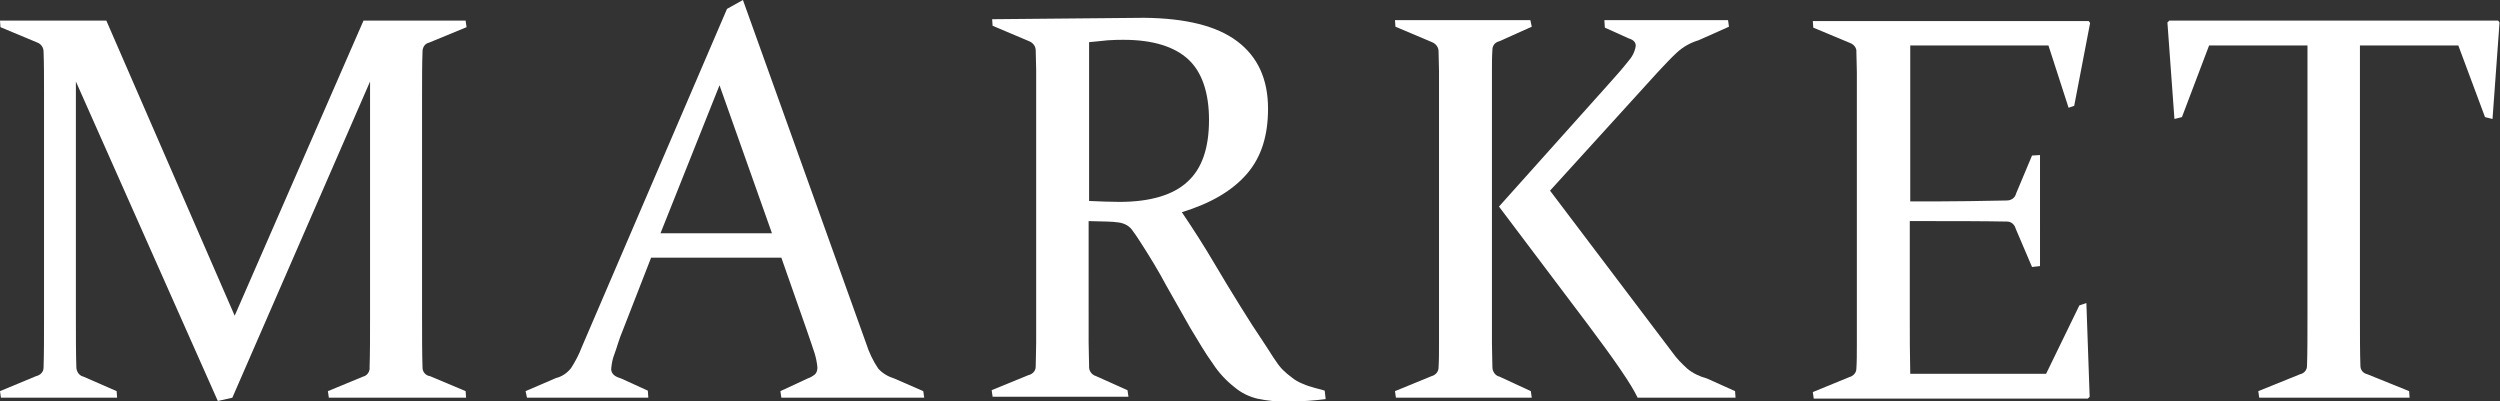
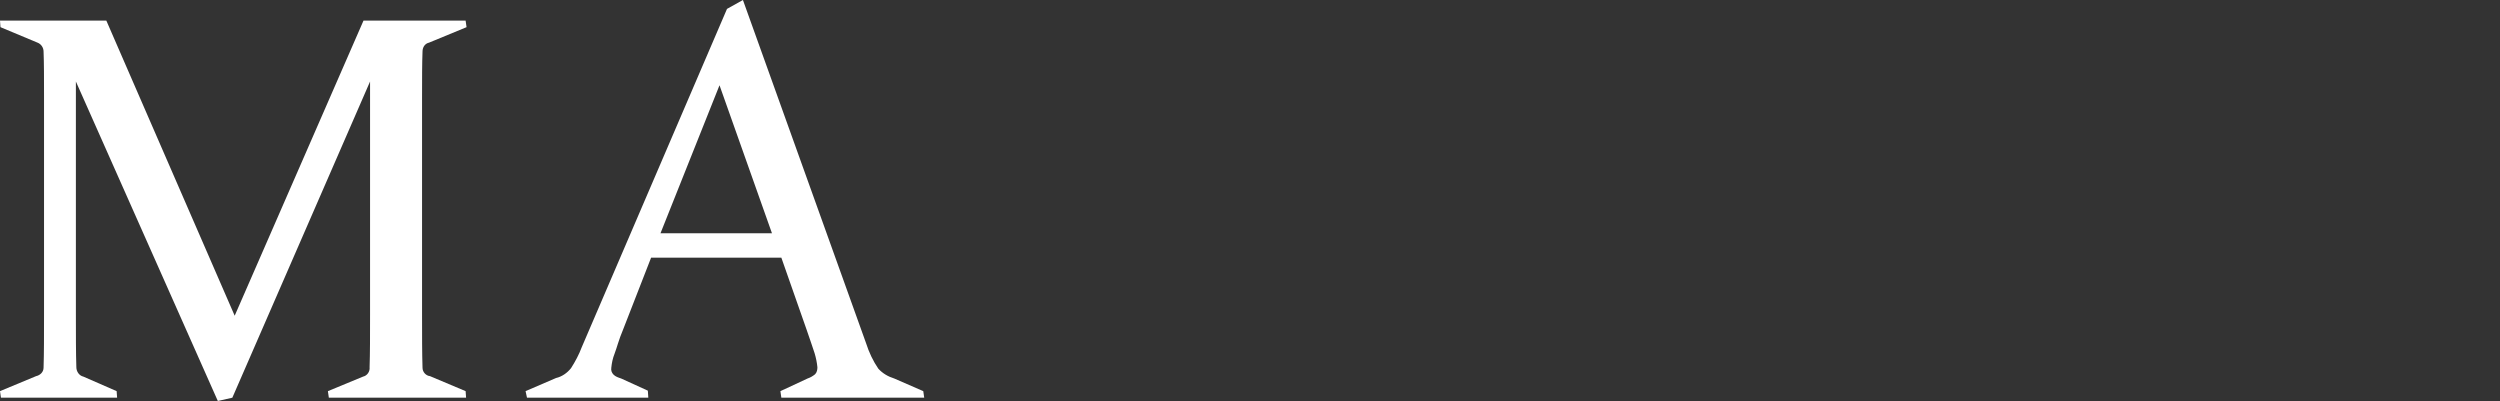
<svg xmlns="http://www.w3.org/2000/svg" version="1.1" id="logo" x="0px" y="0px" viewBox="0 0 533.7 85.7" style="enable-background:new 0 0 533.7 85.7;" xml:space="preserve">
  <rect x="0" y="0" width="533.7" height="85.7" fill="#333333" stroke="none" />
  <style type="text/css">
	.st0{fill:#FFFFFF;}
</style>
  <path class="st0" d="M90.2,11c0-0.9,0.5-1.7,1.4-1.9l8-3.3l-0.2-1.4H77.6l-27.5,63l-27.4-63H0l0.1,1.4L8,9.1  c0.8,0.3,1.3,1.1,1.3,1.9c0.1,2.5,0.1,5.7,0.1,9.5v46.6c0,4.5,0,8.3-0.1,11.4c0,0.9-0.7,1.6-1.6,1.8L0,83.5l0.2,1.4H25l-0.1-1.4  l-7.1-3.1c-0.9-0.2-1.5-1.1-1.5-2c-0.1-3-0.1-6.8-0.1-11.3V17.4l30.3,68.2l3.1-0.7l29.4-67.5v49.7c0,4.5,0,8.3-0.1,11.3  c0.1,0.9-0.5,1.8-1.4,2L70,83.5l0.2,1.4h29.3l-0.1-1.4l-7.6-3.2c-0.9-0.1-1.6-0.9-1.6-1.8c-0.1-3.1-0.1-6.9-0.1-11.4V20.6  C90.1,16.7,90.1,13.6,90.2,11z" />
  <path class="st0" d="M190.9,80.8c-1.3-0.4-2.5-1.1-3.4-2.1c-1.1-1.6-2-3.5-2.6-5.4L158.6,0l-3.4,1.9l-31,72.2  c-0.6,1.6-1.4,3.1-2.3,4.5c-0.8,1-1.9,1.8-3.2,2.1l-6.5,2.8l0.3,1.4h25.9l-0.1-1.5l-5.7-2.6c-0.6-0.2-1.2-0.4-1.6-0.8  c-0.4-0.4-0.6-0.9-0.5-1.5c0.1-1,0.3-2,0.7-3c0.5-1.3,0.9-3,1.8-5.1L139,55h27.8l5.4,15.4c0.7,2.1,1.3,3.7,1.7,5c0.3,1,0.5,2,0.6,3  c0,0.5-0.1,1.1-0.5,1.5c-0.5,0.4-1,0.7-1.6,0.9l-5.8,2.7l0.2,1.4h30.5l-0.2-1.4L190.9,80.8z M141,49.8l12.6-31.6l11.2,31.6L141,49.8  z" />
-   <path class="st0" d="M280,82.6c-0.8-0.2-1.5-0.5-2.2-0.8c-0.7-0.3-1.4-0.7-2-1.2c-0.7-0.5-1.4-1.1-2-1.7c-1.3-1.3-2.6-3.7-4.1-5.9  s-3.1-4.7-4.9-7.6s-3.7-6-5.7-9.4s-4.3-7-6.8-10.7c6.2-1.9,10.8-4.6,13.9-8.2s4.5-8.2,4.5-13.9c0-6.3-2.2-11.1-6.6-14.4  s-11-4.9-19.8-5l-32.5,0.3l0.1,1.4l7.8,3.3c0.8,0.3,1.4,1.1,1.4,1.9c0,1.3,0.1,2.7,0.1,4.3s0,3.3,0,5.3v46.6c0,2.3,0,4.4,0,6.3  s-0.1,3.6-0.1,5.1c0,0.9-0.7,1.6-1.6,1.8l-7.8,3.2l0.2,1.4h29l-0.2-1.4l-6.7-3c-1-0.3-1.6-1.2-1.5-2.2c0-1.5-0.1-3.2-0.1-5  s0-3.9,0-6.2V47.2l4,0.1c0.8,0,1.7,0.1,2.5,0.2c0.6,0.1,1.2,0.3,1.7,0.6c0.5,0.3,1,0.8,1.3,1.3c0.4,0.5,0.9,1.3,1.5,2.2  c2,3.1,3.9,6.2,5.6,9.4c1.8,3.2,3.5,6.2,5.1,9c1.7,2.8,3.2,5.4,4.8,7.6c1.3,2,2.9,3.7,4.7,5.1c0.7,0.6,1.5,1.1,2.3,1.5  c0.8,0.4,1.7,0.7,2.5,0.9c1,0.2,2.1,0.4,3.2,0.5c1.2,0.1,2.6,0.1,4.1,0.1c2.4,0,4.9-0.2,7.3-0.5l-0.2-1.8  C282,83.1,280.8,82.9,280,82.6z M239,43.1c-2,0-4.2-0.1-6.5-0.2V9c1.4-0.1,2.7-0.3,4-0.4s2.4-0.1,3.4-0.1c6.3,0,10.9,1.5,13.8,4.2  s4.4,7.1,4.4,12.9c0,6-1.5,10.4-4.6,13.2C250.5,41.6,245.6,43.1,239,43.1z" />
-   <path class="st0" d="M320.1,80.4c-0.9-0.2-1.5-1.1-1.5-2c0-1.5-0.1-3.2-0.1-5.1s0-4,0-6.3V20.3c0-1.9,0-3.6,0-5.2s0-3.1,0.1-4.5  c0-0.9,0.6-1.6,1.5-1.8l6.9-3.1l-0.3-1.4h-28.9l0.1,1.4l7.8,3.3c0.8,0.3,1.4,1.1,1.4,1.9c0,1.3,0.1,2.7,0.1,4.3s0,3.3,0,5.3v46.6  c0,2.3,0,4.4,0,6.3s0,3.6-0.1,5.1c0,0.9-0.7,1.6-1.5,1.8l-7.8,3.2l0.2,1.4h29l-0.2-1.4L320.1,80.4z" />
-   <path class="st0" d="M364.4,80.8c-1.5-0.4-3-1.1-4.2-2.1c-1.2-1.1-2.3-2.2-3.2-3.5l-26.1-34.5l23-25.3c1.5-1.6,2.8-3,4.1-4.2  c1.3-1.2,2.9-2.1,4.6-2.6l6.5-2.9l-0.2-1.4h-26.4l0.1,1.6l5.1,2.3c1,0.3,1.5,0.8,1.5,1.6c-0.2,1.3-0.8,2.4-1.7,3.4  c-1.1,1.4-2.6,3.1-4.4,5.1l-23.1,25.8l19,25.2c5.7,7.6,9.3,12.8,10.6,15.6h20.9l-0.1-1.4L364.4,80.8z" />
-   <path class="st0" d="M437.3,9.7l4.3,13.3l1.2-0.4l3.4-17.7l-0.3-0.4H387l0.1,1.4l7.9,3.3c0.8,0.3,1.4,1.1,1.3,1.9  c0,1.3,0.1,2.7,0.1,4.3s0,3.3,0,5.3v46.6c0,2.3,0,4.4,0,6.3s0,3.6-0.1,5.1c0,0.9-0.7,1.6-1.5,1.8l-7.8,3.2l0.2,1.4h58.5l0.4-0.4  l-0.7-20l-1.5,0.5l-7.1,14.6h-29c-0.1-4.1-0.1-8.3-0.1-12.6V47.2h5.2c4,0,10.6,0,15.6,0.1c0.9,0,1.6,0.7,1.8,1.5l3.5,8.2l1.7-0.2  V33.1l-1.7,0.1l-3.4,8.1c-0.2,0.9-1,1.5-2,1.5c-4.9,0.1-11.4,0.2-15.4,0.2h-5.2V9.7H437.3z" />
-   <path class="st0" d="M533.3,4.4h-70.2l-0.4,0.4l1.5,20.6l1.6-0.4l5.8-15.3h21V67c0,4.5,0,8.2-0.1,11.1c0,0.9-0.6,1.6-1.5,1.8  l-8.9,3.6l0.2,1.4h32.1l-0.1-1.4l-8.9-3.6c-0.9-0.2-1.5-0.9-1.5-1.8c-0.1-2.9-0.1-6.6-0.1-11.1V9.7h21l5.7,15.3l1.6,0.4l1.5-20.6  L533.3,4.4z" />
</svg>